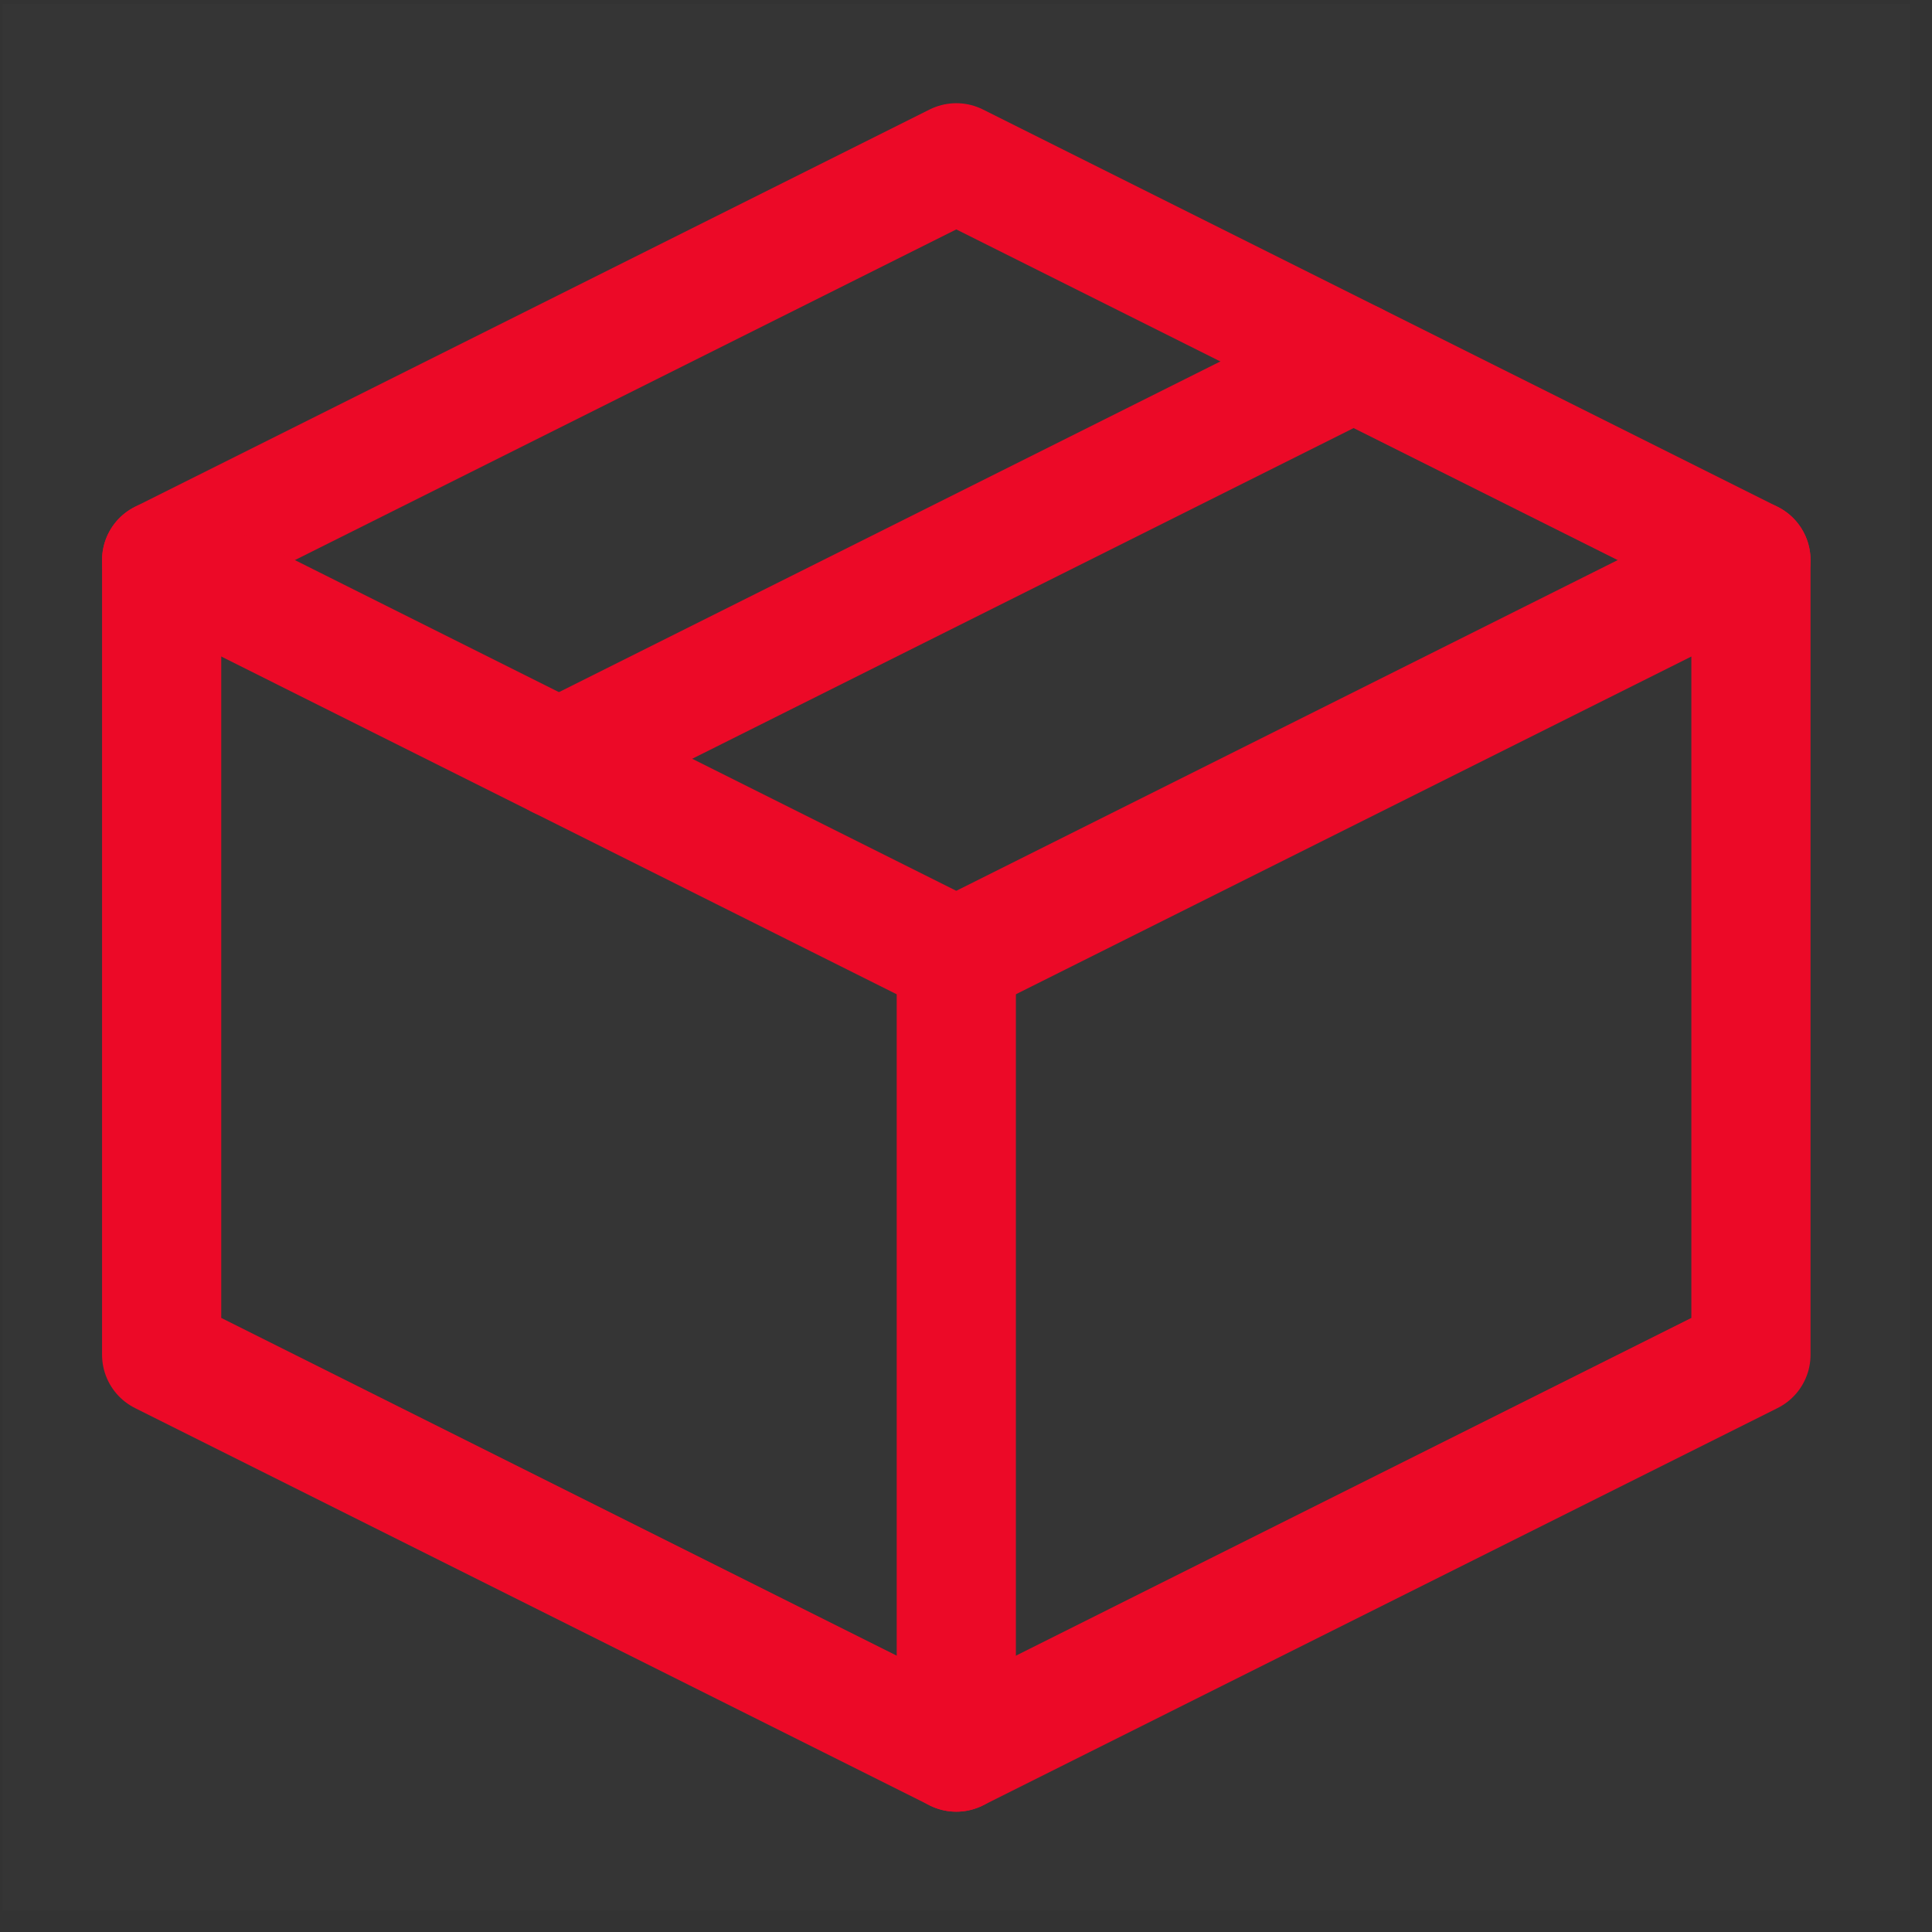
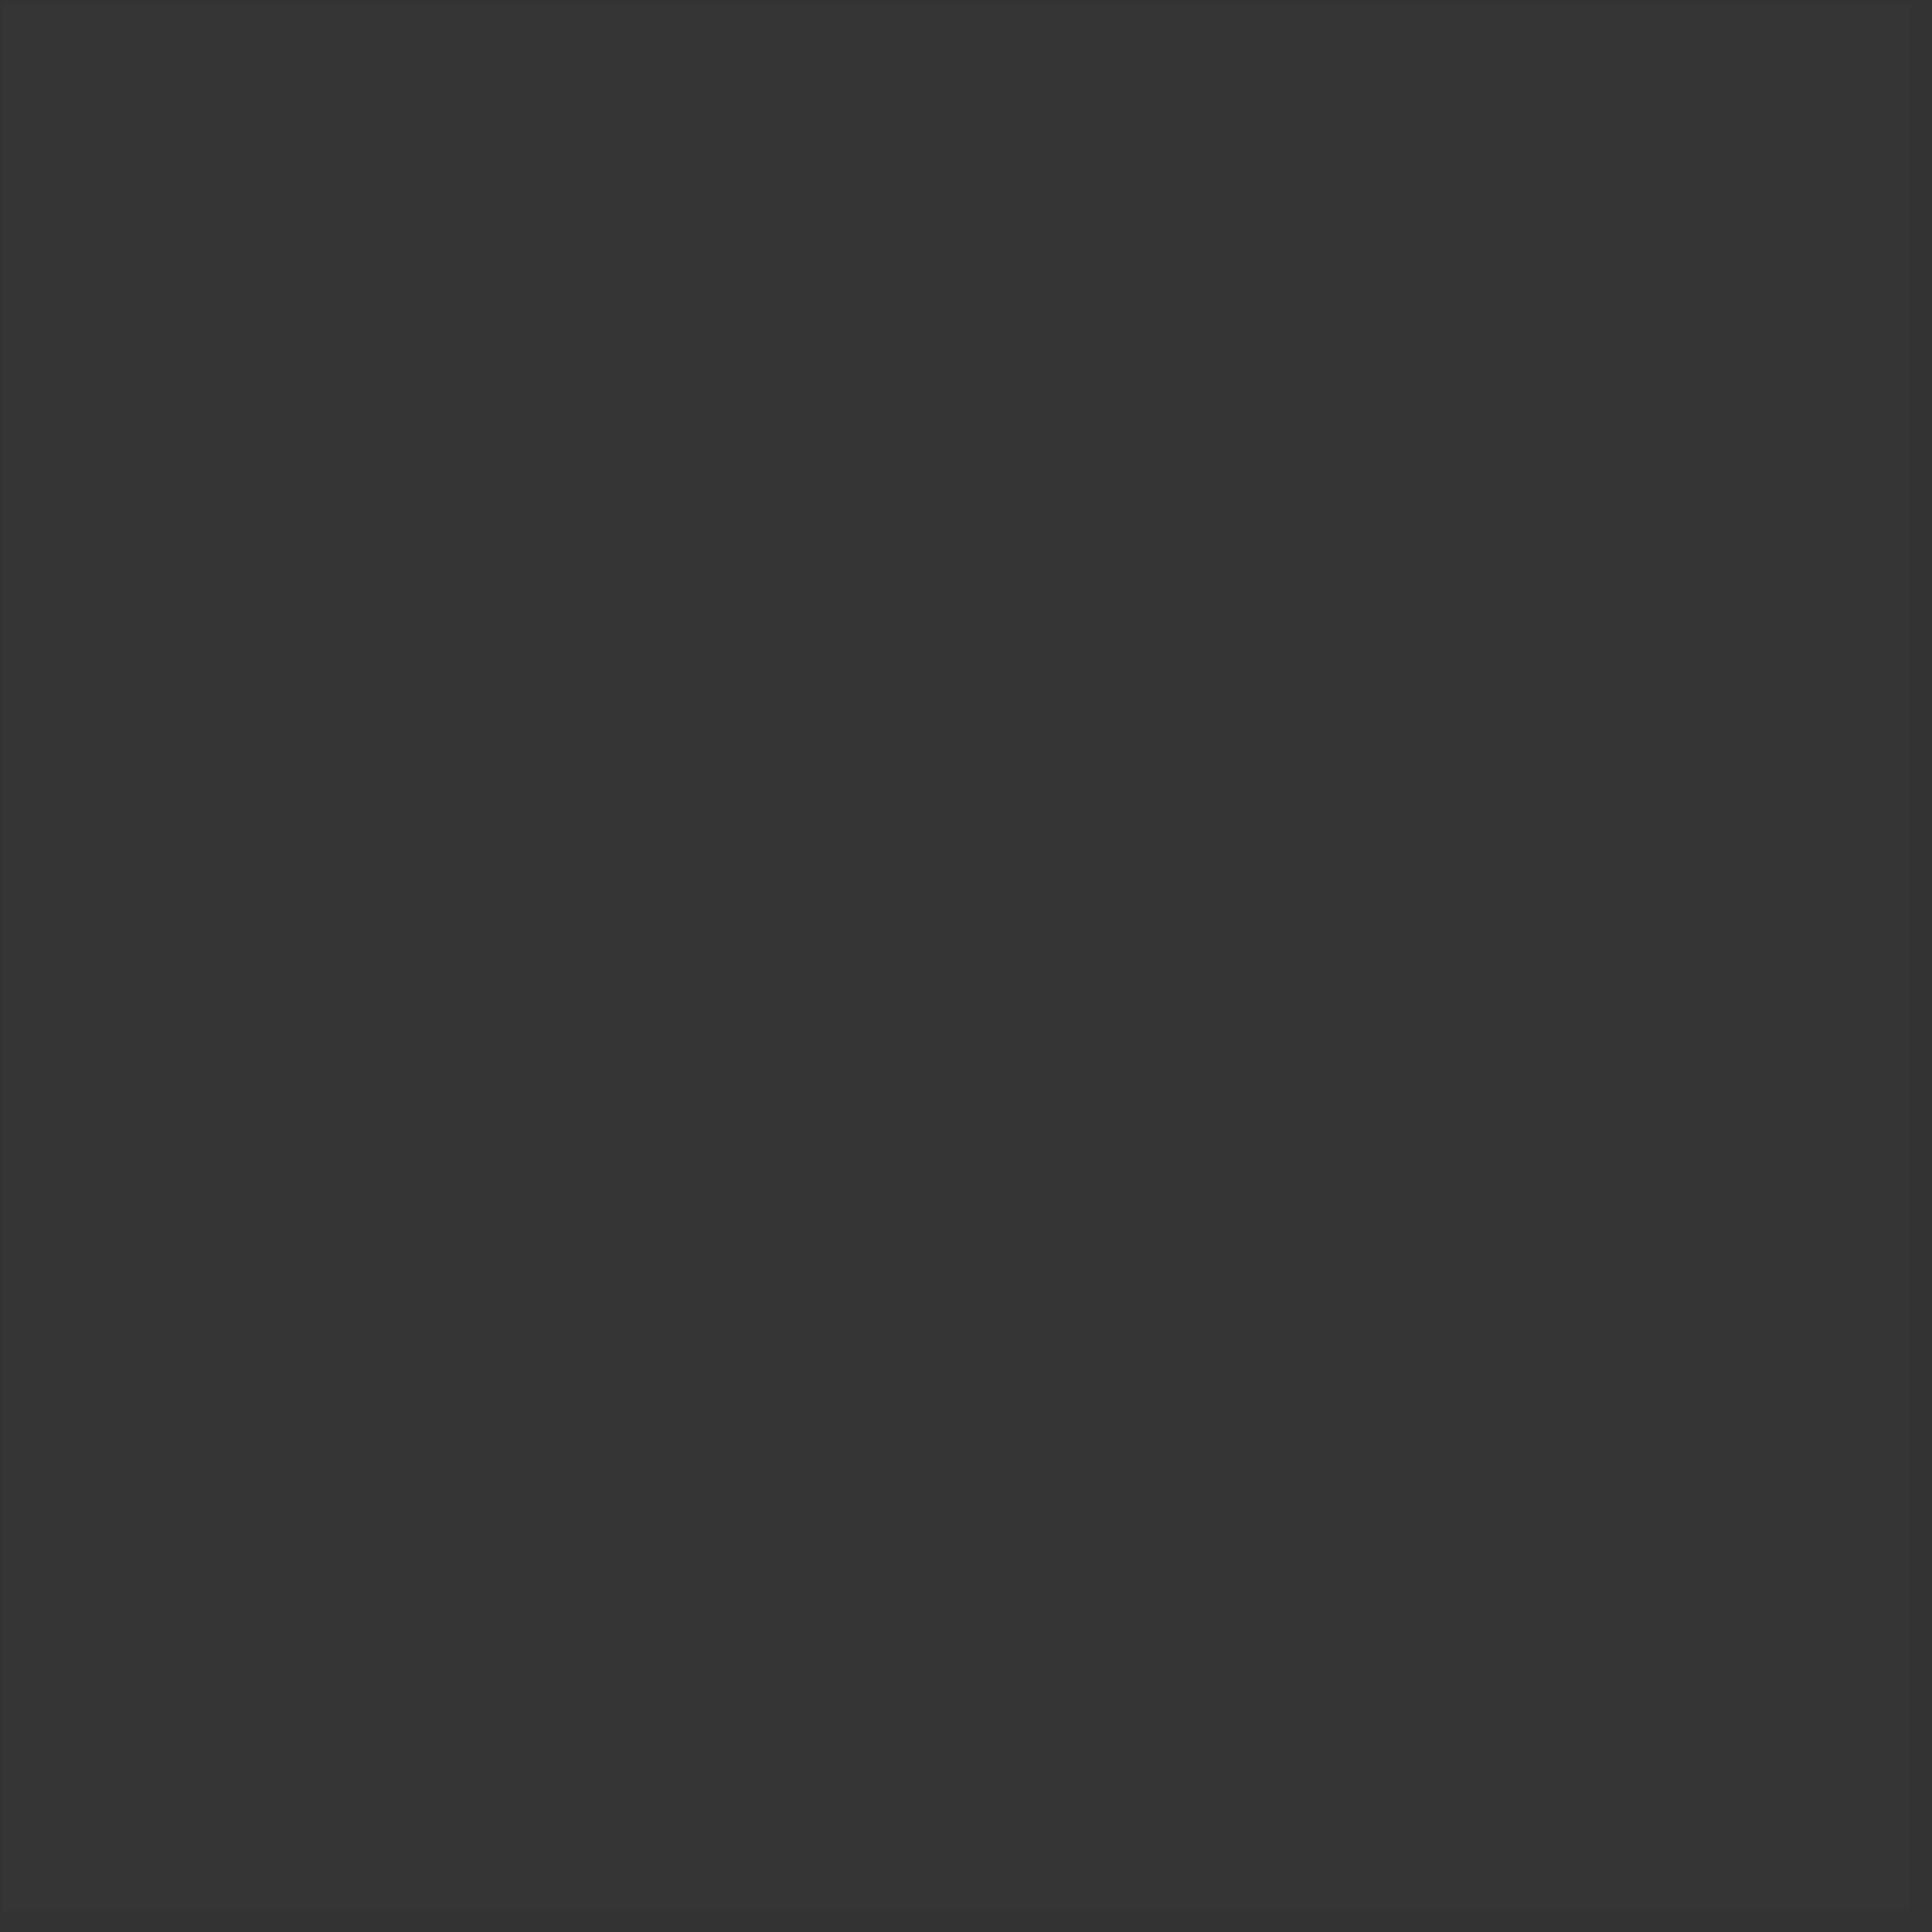
<svg xmlns="http://www.w3.org/2000/svg" width="42" height="42" viewBox="0 0 42 42" fill="none">
  <rect x="0" y="0" width="42" height="42" fill="#333333" stroke="none" />
  <g clip-path="url(#clip0_1_422)">
    <path d="M41.519 0.084H0.059V41.544H41.519V0.084Z" fill="white" fill-opacity="0.01" />
-     <path fill-rule="evenodd" clip-rule="evenodd" d="M38.064 12.176L20.789 3.539L3.514 12.176V29.451L20.789 38.089L38.064 29.451V12.176Z" stroke="#EC0927" stroke-width="2.591" stroke-linejoin="round" />
-     <path d="M3.514 12.176L20.789 20.814" stroke="#EC0927" stroke-width="2.591" stroke-linecap="round" stroke-linejoin="round" />
-     <path d="M20.789 38.089V20.814" stroke="#EC0927" stroke-width="2.591" stroke-linecap="round" stroke-linejoin="round" />
-     <path d="M38.064 12.176L20.789 20.814" stroke="#EC0927" stroke-width="2.591" stroke-linecap="round" stroke-linejoin="round" />
-     <path d="M29.426 7.858L12.151 16.495" stroke="#EC0927" stroke-width="2.591" stroke-linecap="round" stroke-linejoin="round" />
  </g>
  <defs>
    <clipPath id="clip0_1_422">
      <rect width="41.46" height="41.46" fill="white" transform="translate(0.059 0.082)" />
    </clipPath>
  </defs>
</svg>